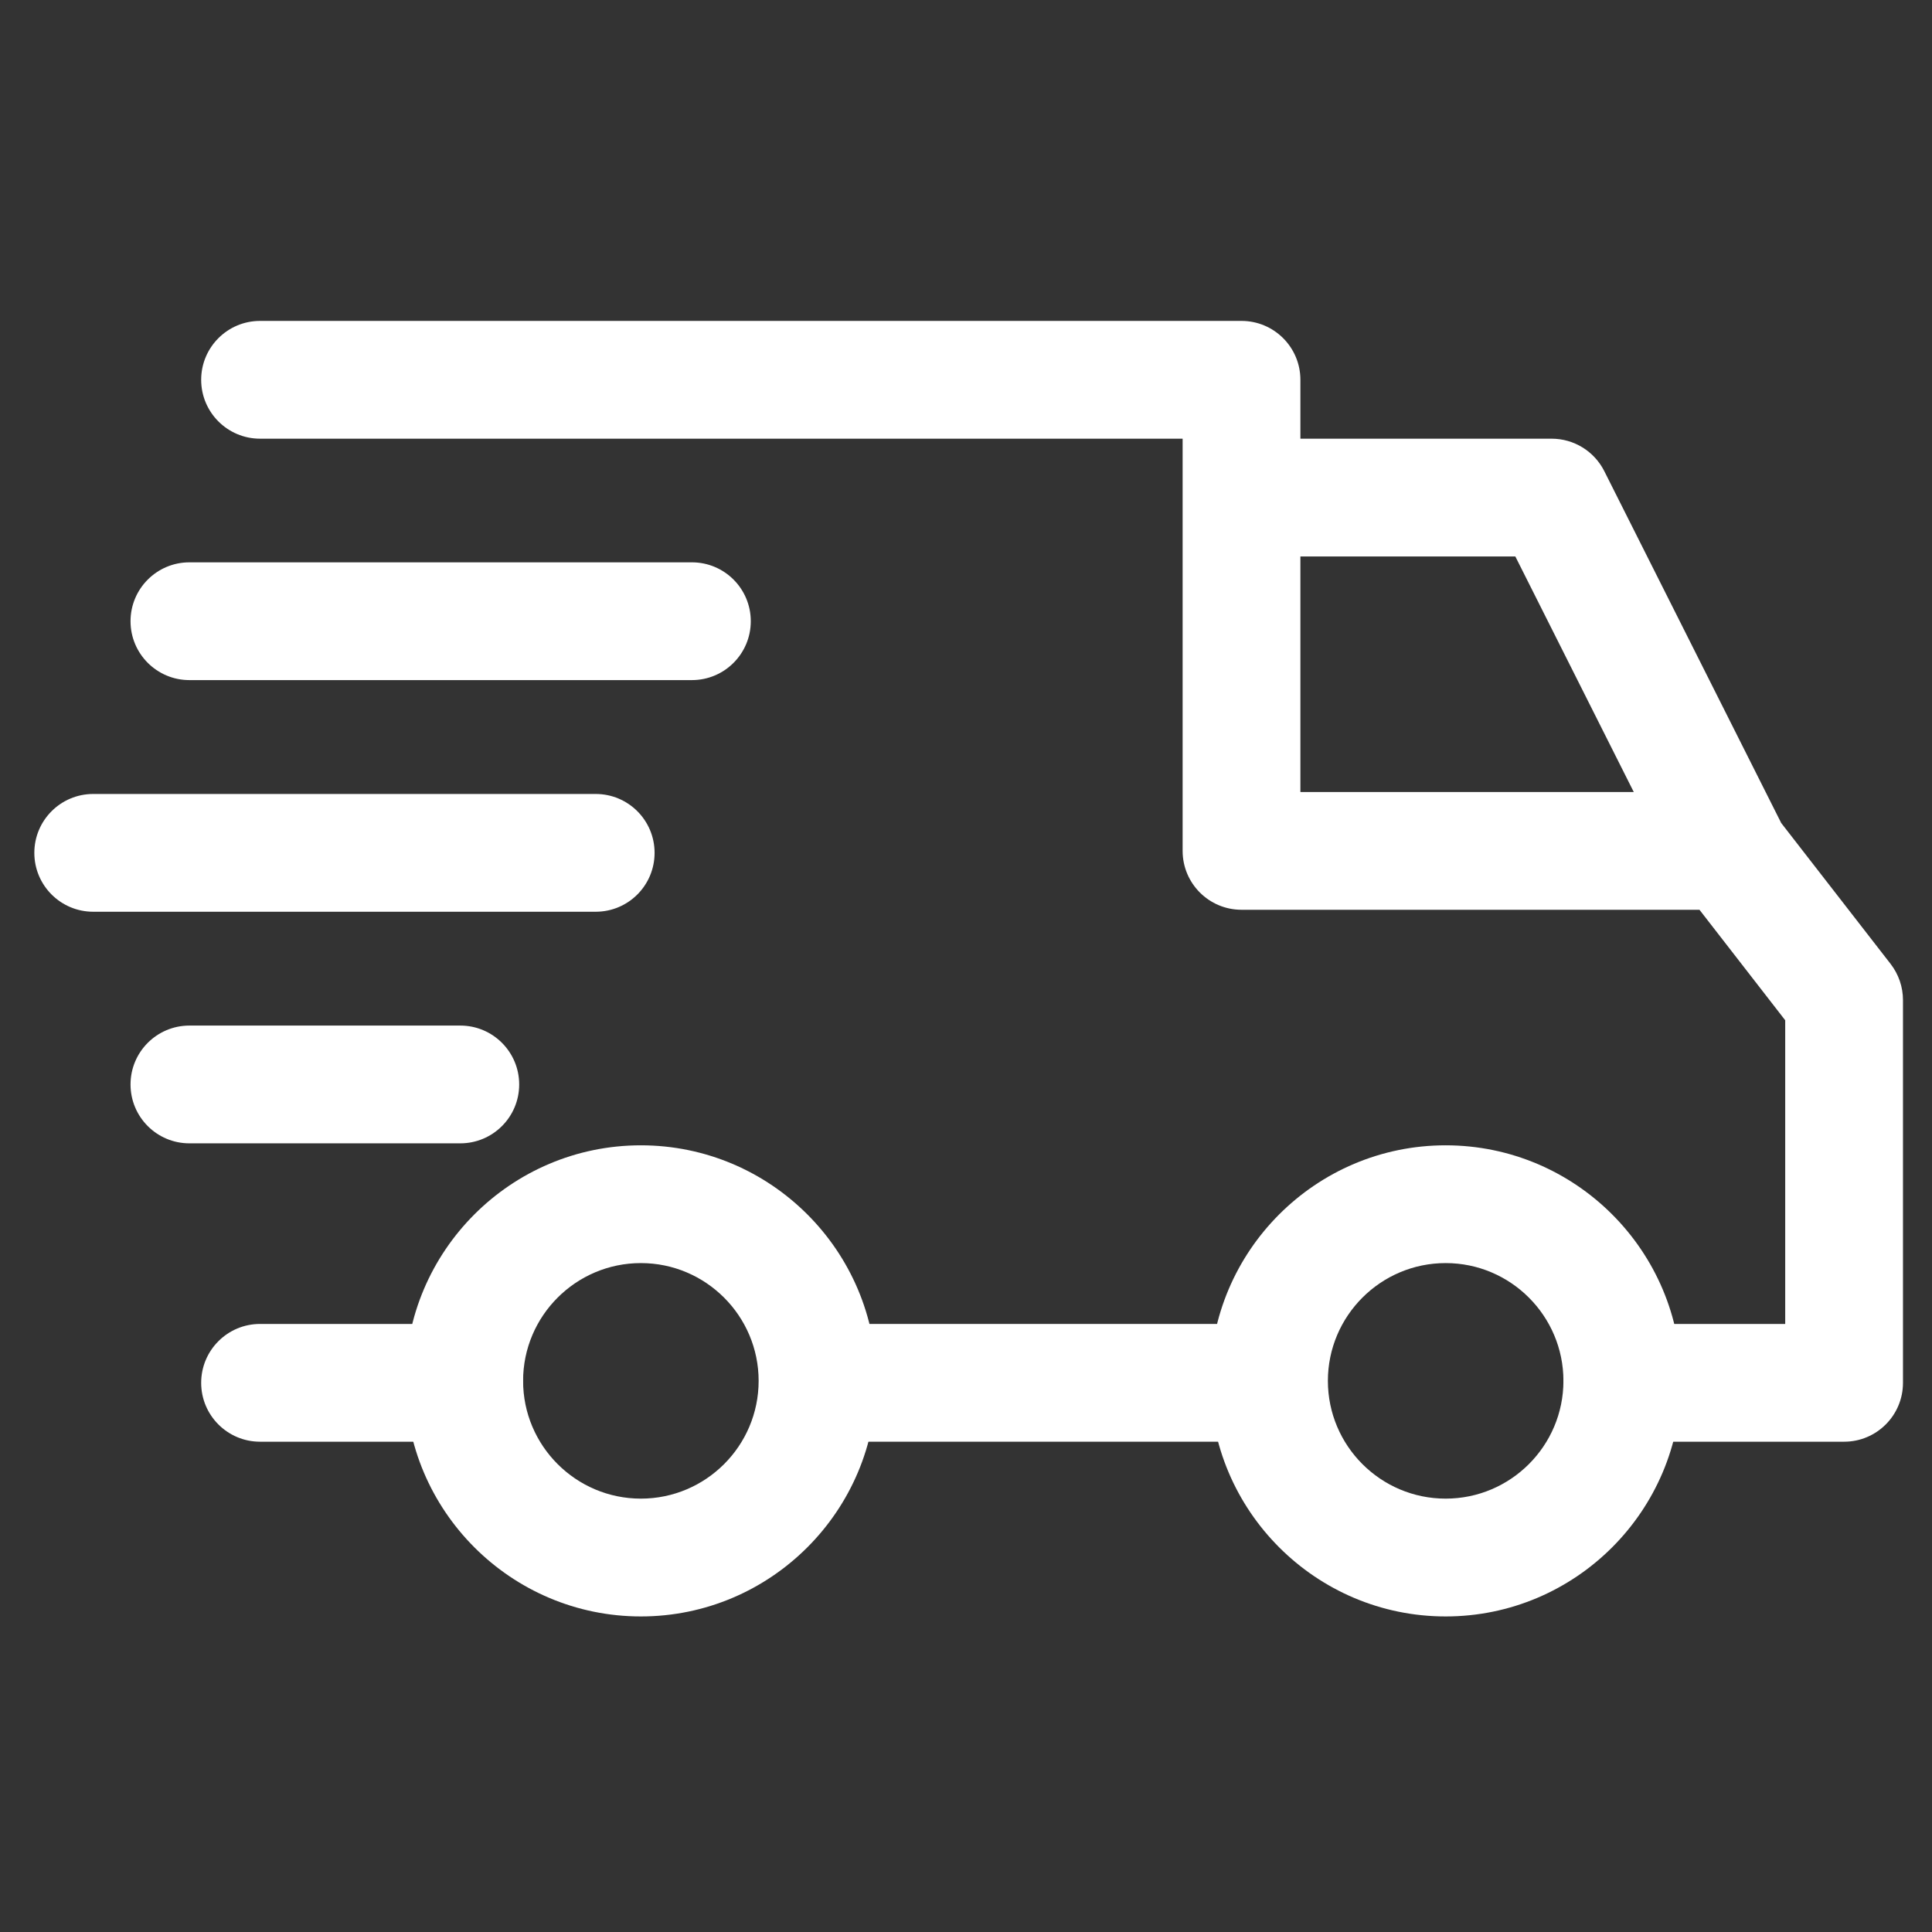
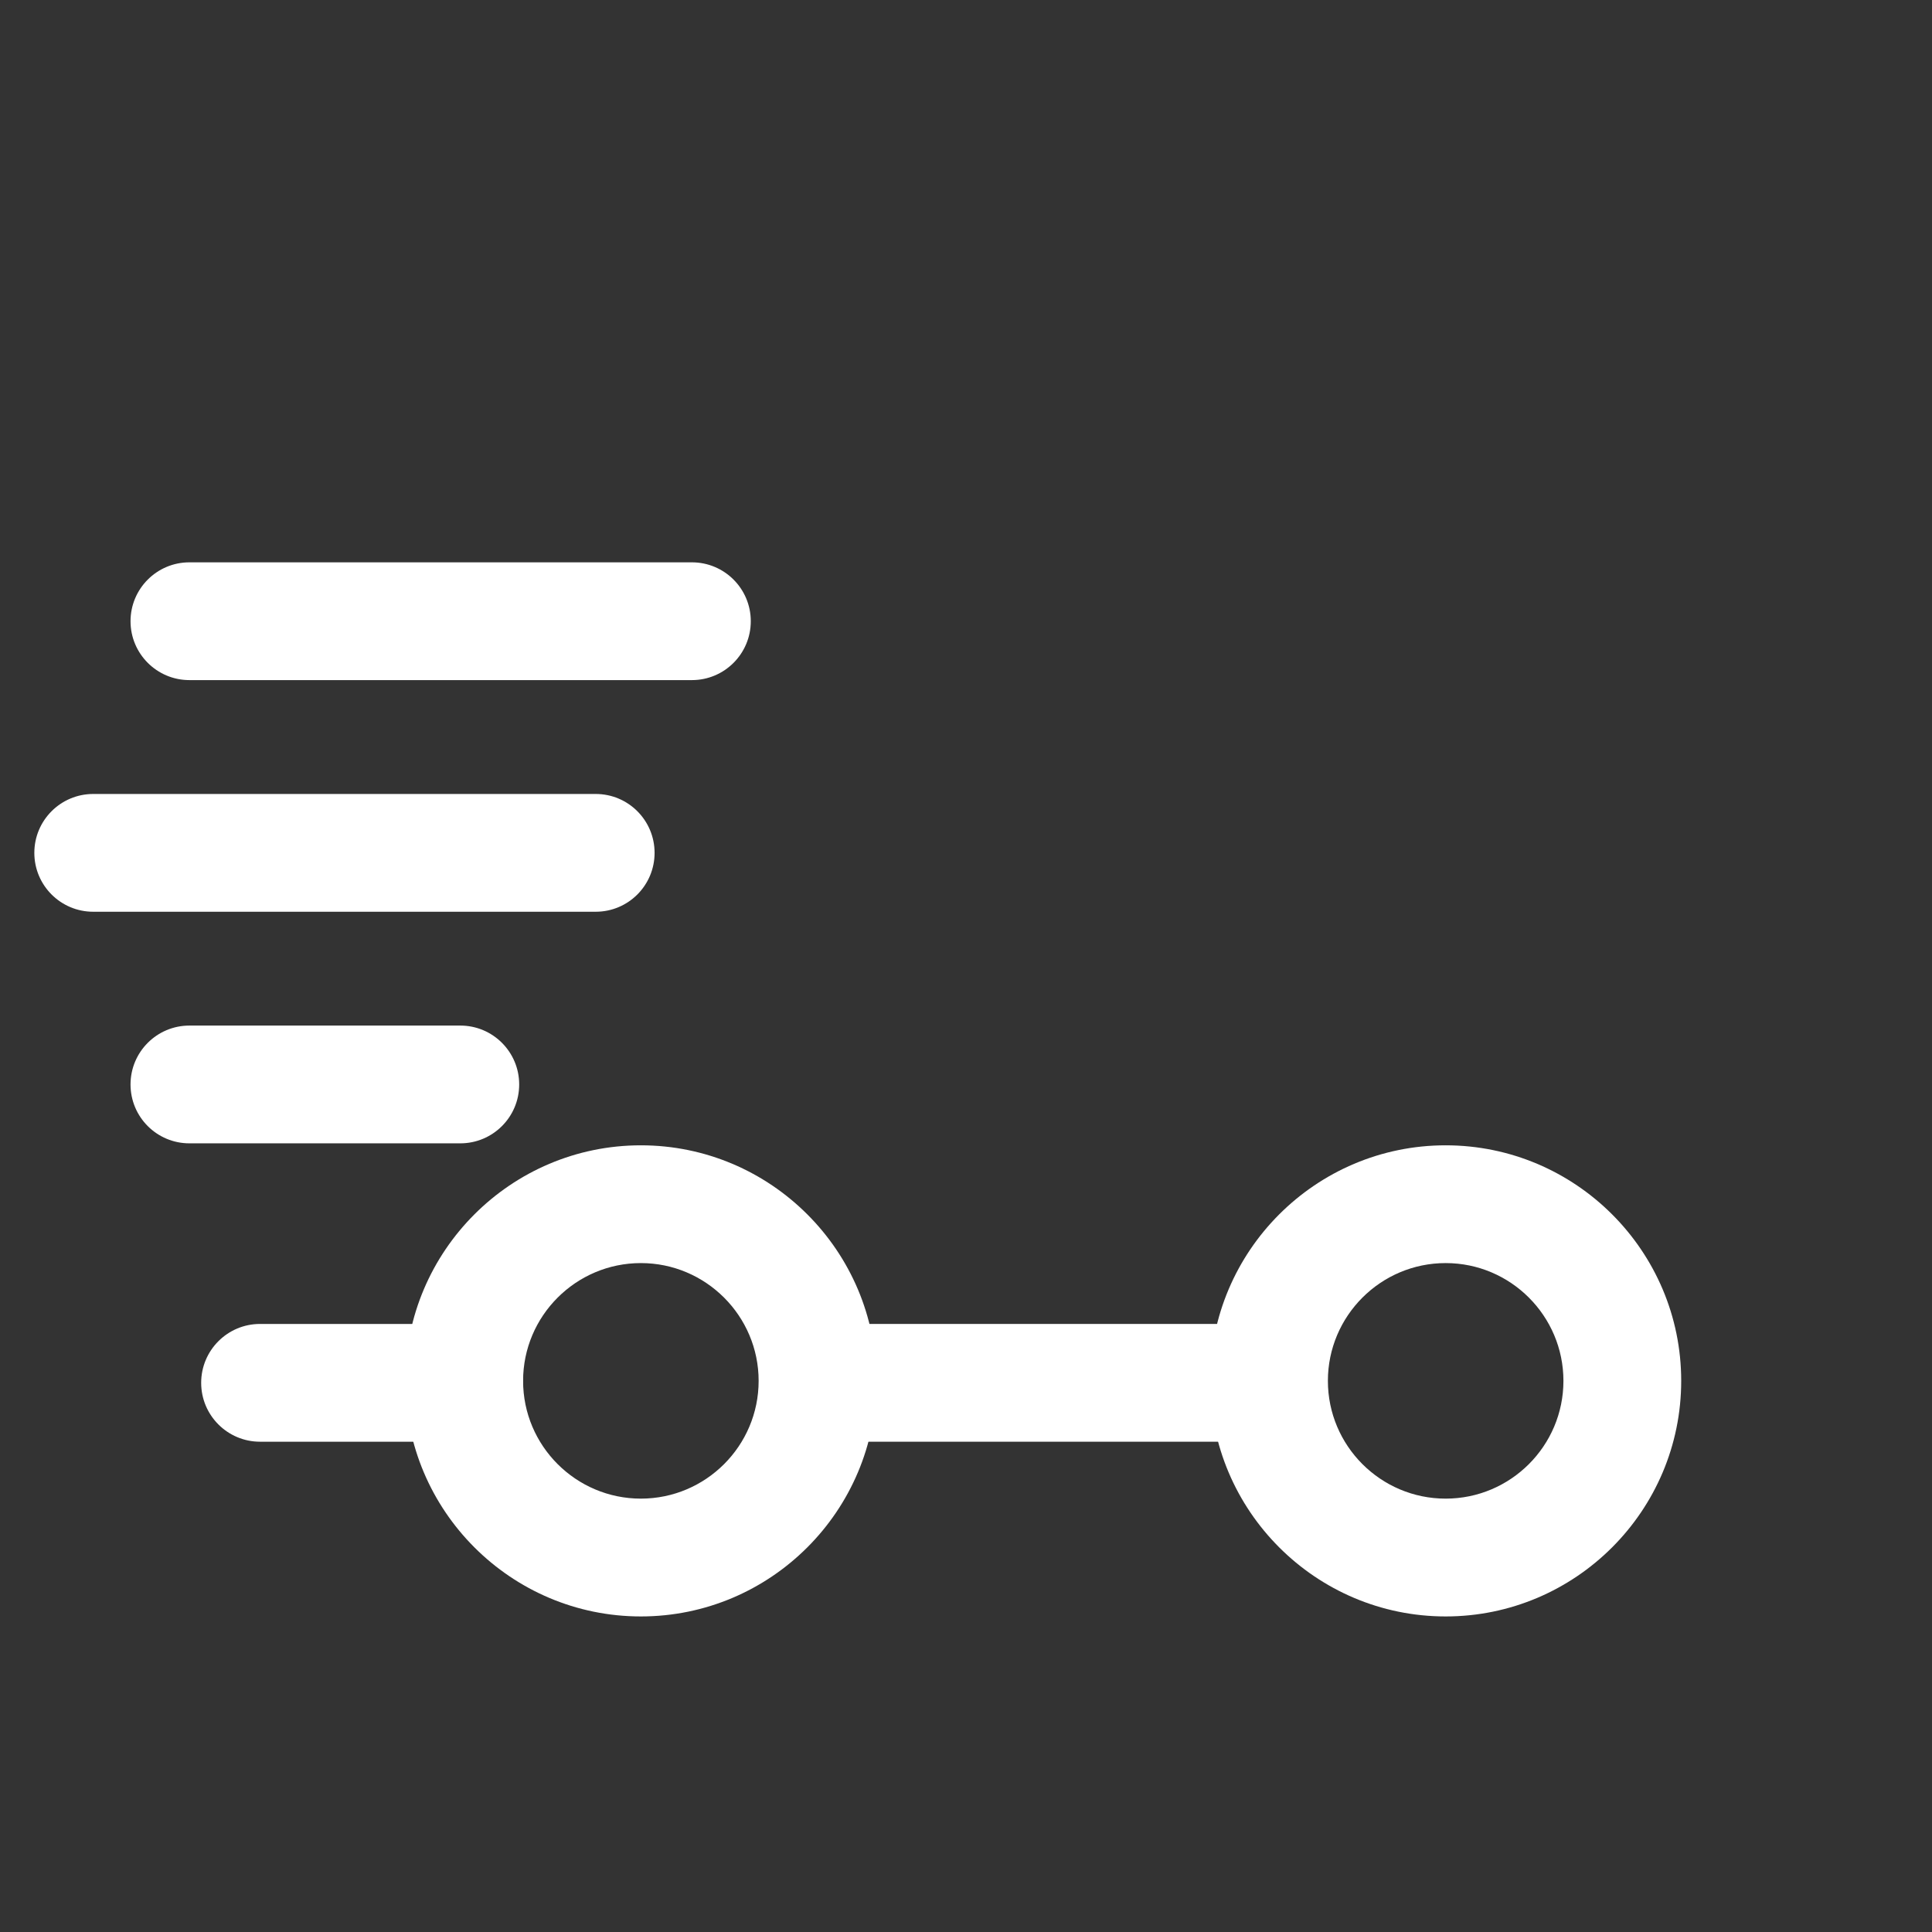
<svg xmlns="http://www.w3.org/2000/svg" width="48" height="48" viewBox="0 0 48 48" fill="none">
  <rect x="0" y="0" width="48" height="48" fill="#333333" stroke="none" />
  <g clip-path="url(#clip0_1_69924)">
    <path d="M35.917 28.455C32.69 28.455 30.065 31.081 30.065 34.307C30.065 37.534 32.69 40.16 35.917 40.16C39.144 40.16 41.769 37.534 41.769 34.307C41.769 31.081 39.144 28.455 35.917 28.455ZM35.917 37.233C34.303 37.233 32.991 35.921 32.991 34.307C32.991 32.694 34.303 31.381 35.917 31.381C37.531 31.381 38.843 32.694 38.843 34.307C38.843 35.921 37.531 37.233 35.917 37.233Z" fill="white" />
    <path d="M15.922 28.455C12.695 28.455 10.07 31.081 10.07 34.307C10.07 37.534 12.695 40.16 15.922 40.16C19.149 40.16 21.774 37.534 21.774 34.307C21.774 31.081 19.149 28.455 15.922 28.455ZM15.922 37.233C14.309 37.233 12.996 35.921 12.996 34.307C12.996 32.694 14.309 31.381 15.922 31.381C17.535 31.381 18.848 32.694 18.848 34.307C18.848 35.921 17.536 37.233 15.922 37.233Z" fill="white" />
-     <path d="M39.858 11.705C39.609 11.211 39.103 10.899 38.55 10.899H30.845V13.825H37.648L41.632 21.749L44.247 20.434L39.858 11.705Z" fill="white" />
    <path d="M31.528 32.893H20.457V35.819H31.528V32.893Z" fill="white" />
    <path d="M11.533 32.893H6.461C5.653 32.893 4.998 33.548 4.998 34.356C4.998 35.164 5.653 35.819 6.461 35.819H11.533C12.341 35.819 12.996 35.164 12.996 34.356C12.996 33.548 12.341 32.893 11.533 32.893Z" fill="white" />
-     <path d="M46.972 23.949L44.095 20.243C43.818 19.886 43.391 19.677 42.939 19.677H32.308V9.436C32.308 8.628 31.653 7.973 30.845 7.973H6.461C5.653 7.973 4.998 8.628 4.998 9.436C4.998 10.244 5.653 10.899 6.461 10.899H29.382V21.14C29.382 21.948 30.037 22.603 30.845 22.603H42.223L44.353 25.348V32.893H40.306C39.498 32.893 38.843 33.548 38.843 34.356C38.843 35.164 39.498 35.819 40.306 35.819H45.816C46.624 35.819 47.279 35.164 47.279 34.356V24.847C47.279 24.522 47.171 24.206 46.972 23.949Z" fill="white" />
    <path d="M11.436 25.48H4.706C3.898 25.48 3.243 26.135 3.243 26.943C3.243 27.752 3.898 28.406 4.706 28.406H11.435C12.244 28.406 12.899 27.752 12.899 26.943C12.899 26.135 12.244 25.48 11.436 25.48Z" fill="white" />
    <path d="M14.8 19.726H2.316C1.508 19.726 0.853 20.381 0.853 21.189C0.853 21.997 1.508 22.652 2.316 22.652H14.8C15.609 22.652 16.263 21.997 16.263 21.189C16.263 20.381 15.609 19.726 14.8 19.726Z" fill="white" />
    <path d="M17.19 13.971H4.706C3.898 13.971 3.243 14.626 3.243 15.434C3.243 16.242 3.898 16.897 4.706 16.897H17.19C17.998 16.897 18.653 16.242 18.653 15.434C18.653 14.626 17.998 13.971 17.19 13.971Z" fill="white" />
  </g>
  <defs>
    <clipPath id="clip0_1_69924">
      <rect width="46.426" height="46.426" fill="white" transform="translate(0.853 0.853)" />
    </clipPath>
  </defs>
</svg>